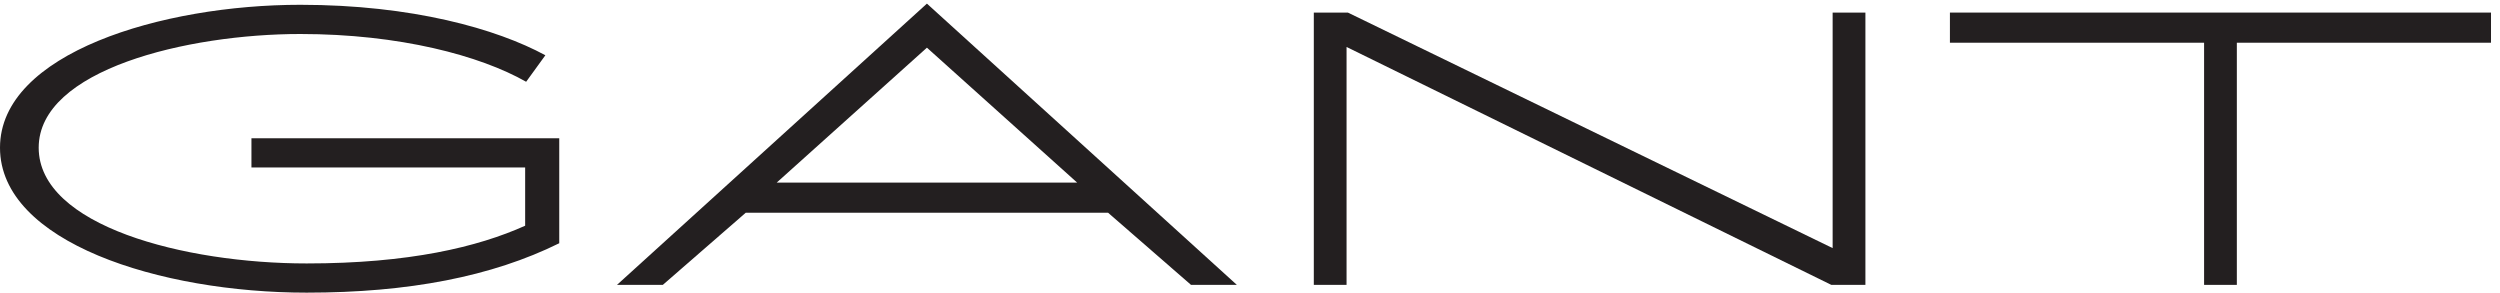
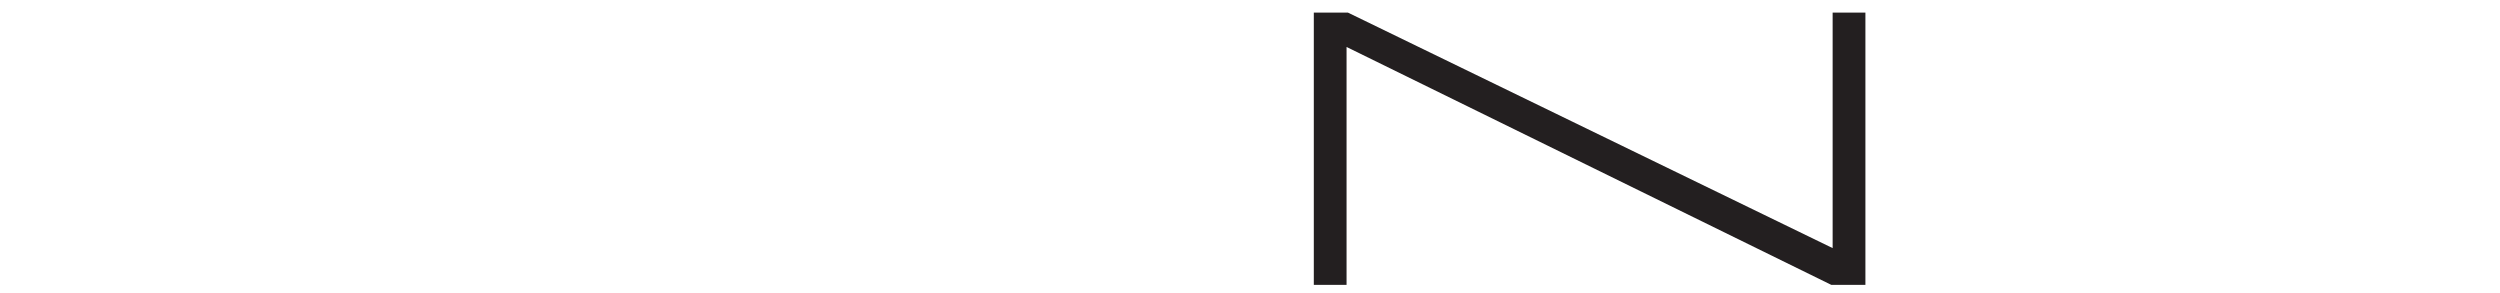
<svg xmlns="http://www.w3.org/2000/svg" width="639" height="75" viewBox="0 0 639 75" fill="none">
  <path d="M468.422 63.416L344.517 3.213H335.809V72.813H344.18V12.003L468.084 72.813H476.799V3.213H468.422V63.416Z" fill="#231F20" />
-   <path d="M498.399 3.215V10.919H563.365V72.814H571.736V10.919H636.701V3.215H498.399Z" fill="#231F20" />
-   <path d="M304.424 72.816H316.141L236.92 0.924L157.698 72.816H169.415L190.604 54.383H283.235L304.424 72.816ZM198.526 46.671L236.92 12.186L275.315 46.671H198.526Z" fill="#231F20" />
-   <path d="M64.269 35.344V42.801H134.229V57.693C122.121 63.137 104.58 67.337 78.383 67.337C47.131 67.337 9.89 57.716 9.89 37.748C9.89 17.771 47.939 8.69 76.75 8.69C102.131 8.69 122.721 14.215 134.483 20.901L139.395 14.126C126.981 7.387 105.351 1.225 76.75 1.225C41.456 1.225 0 13.572 0 37.748C0 61.917 40.879 74.801 78.383 74.801C104.422 74.801 125.73 70.683 142.944 62.171V35.658V35.344H64.269Z" fill="#231F20" />
</svg>